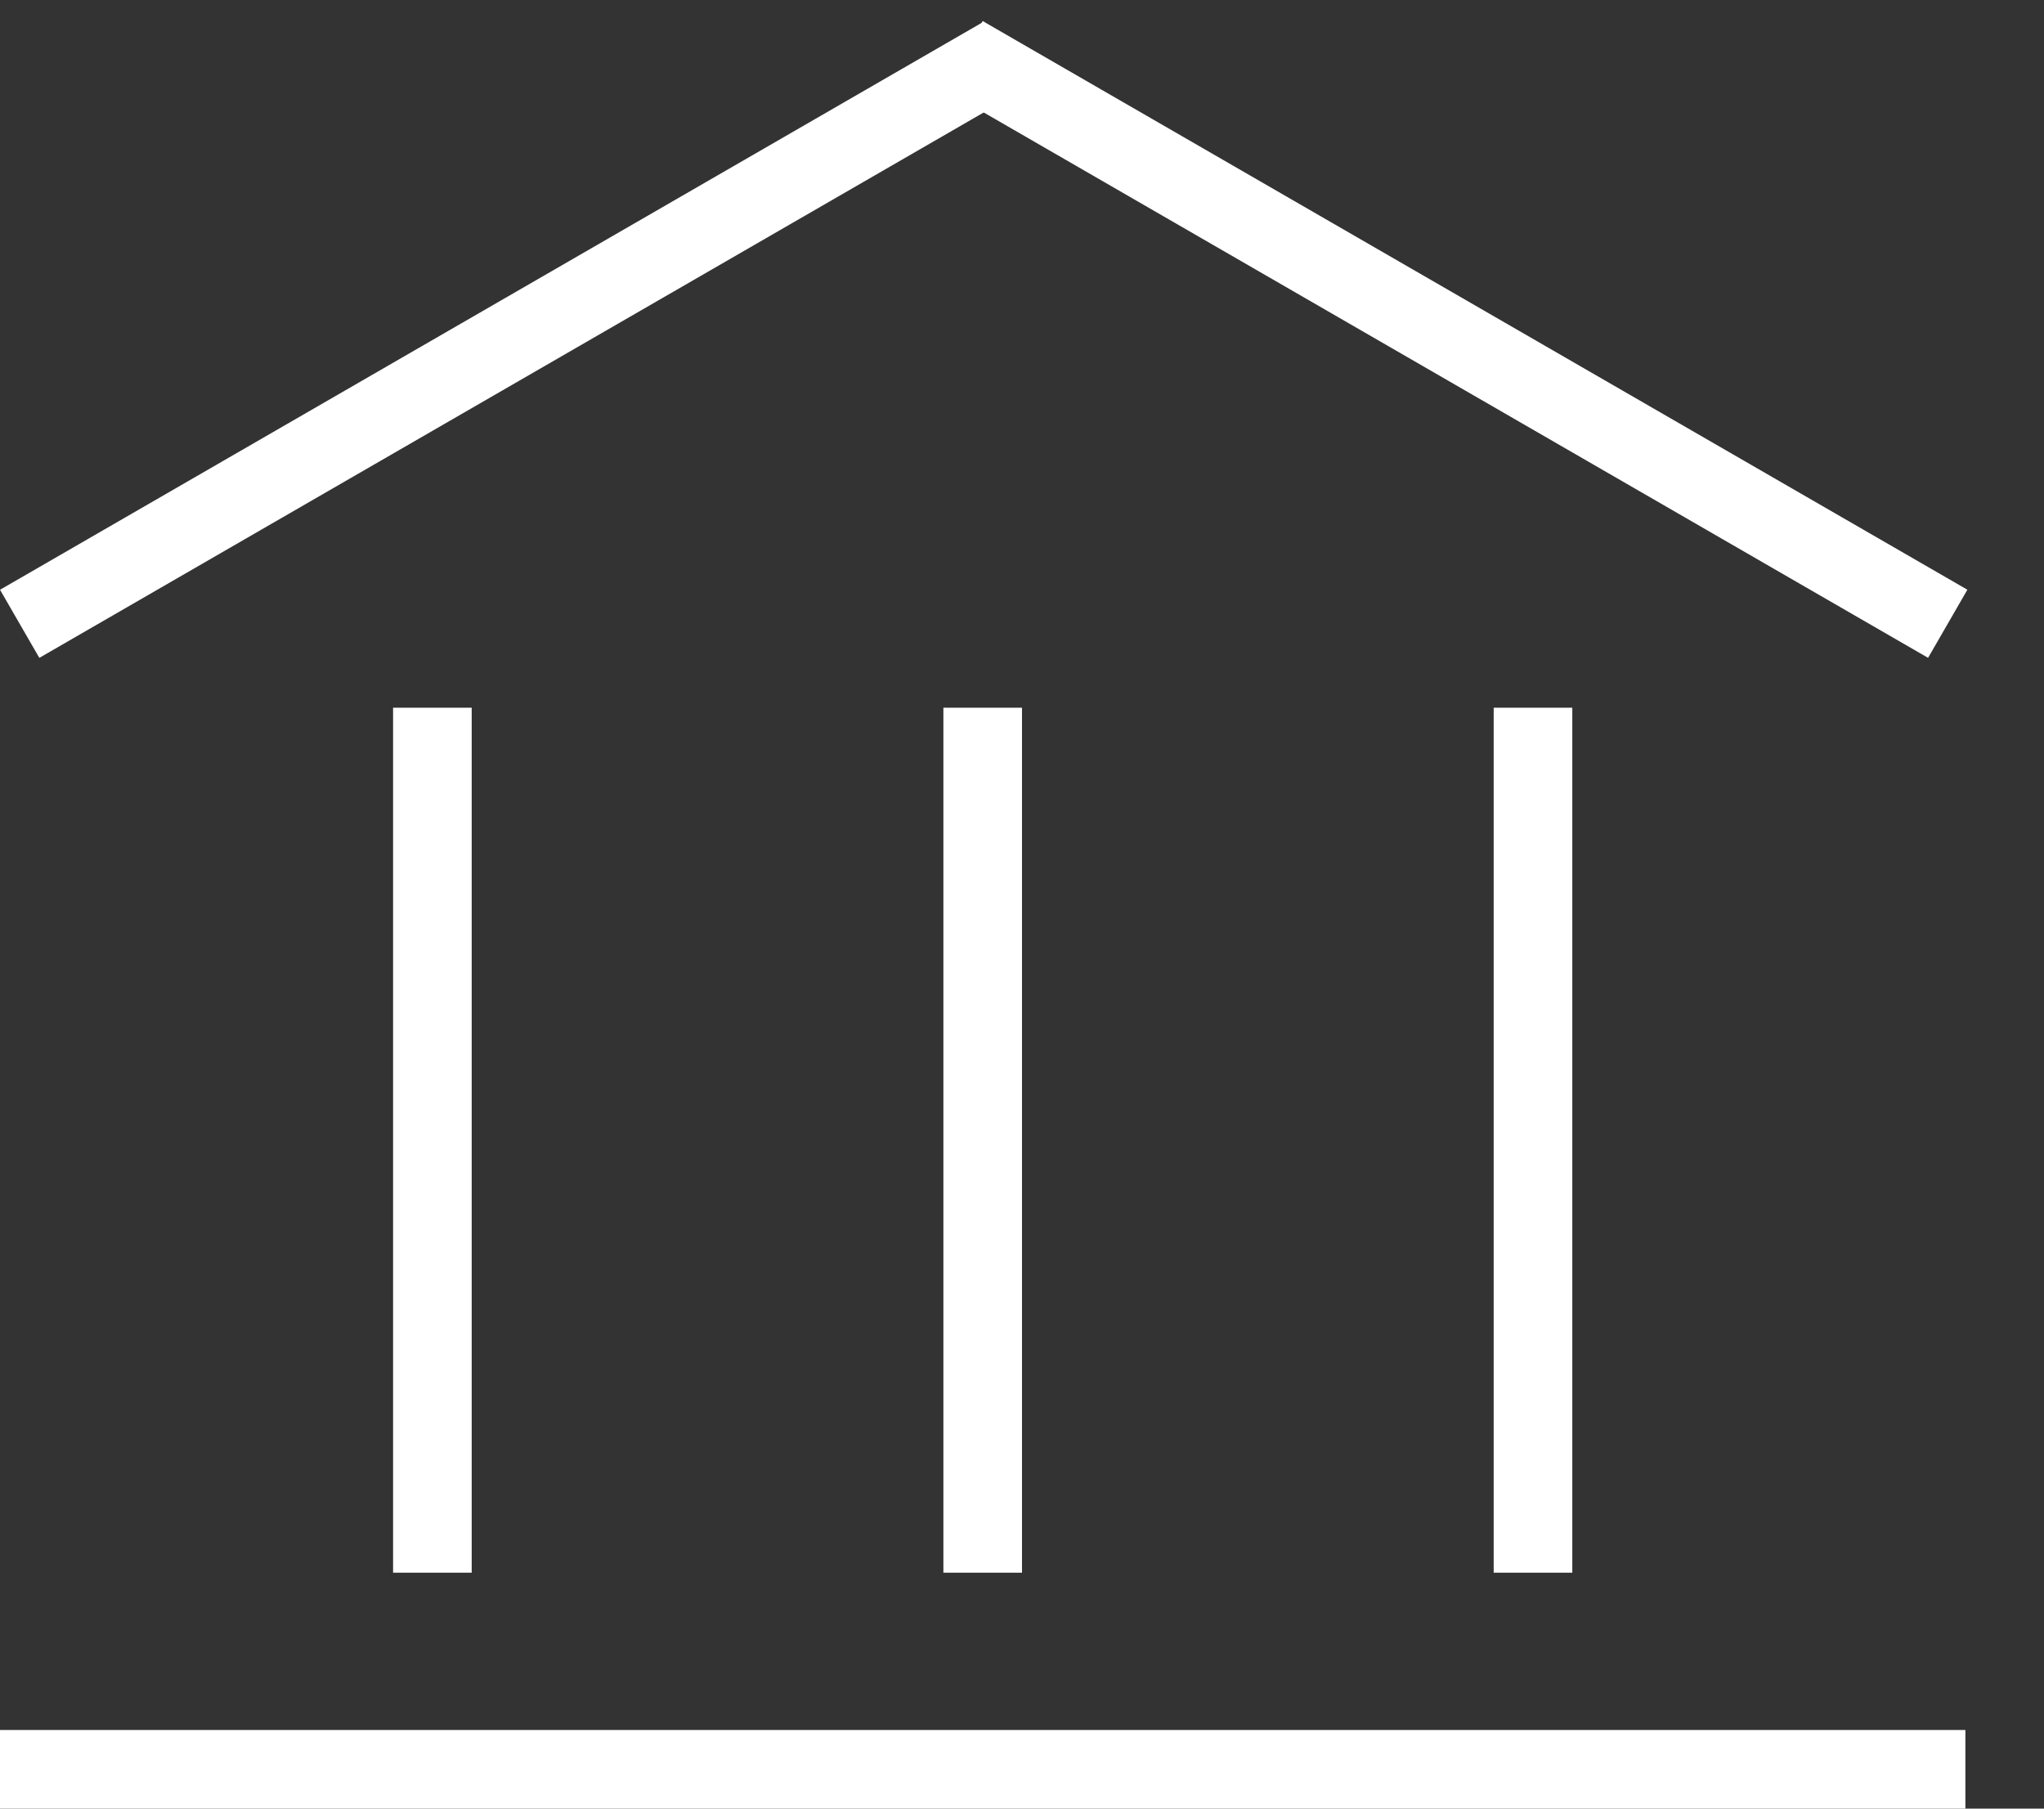
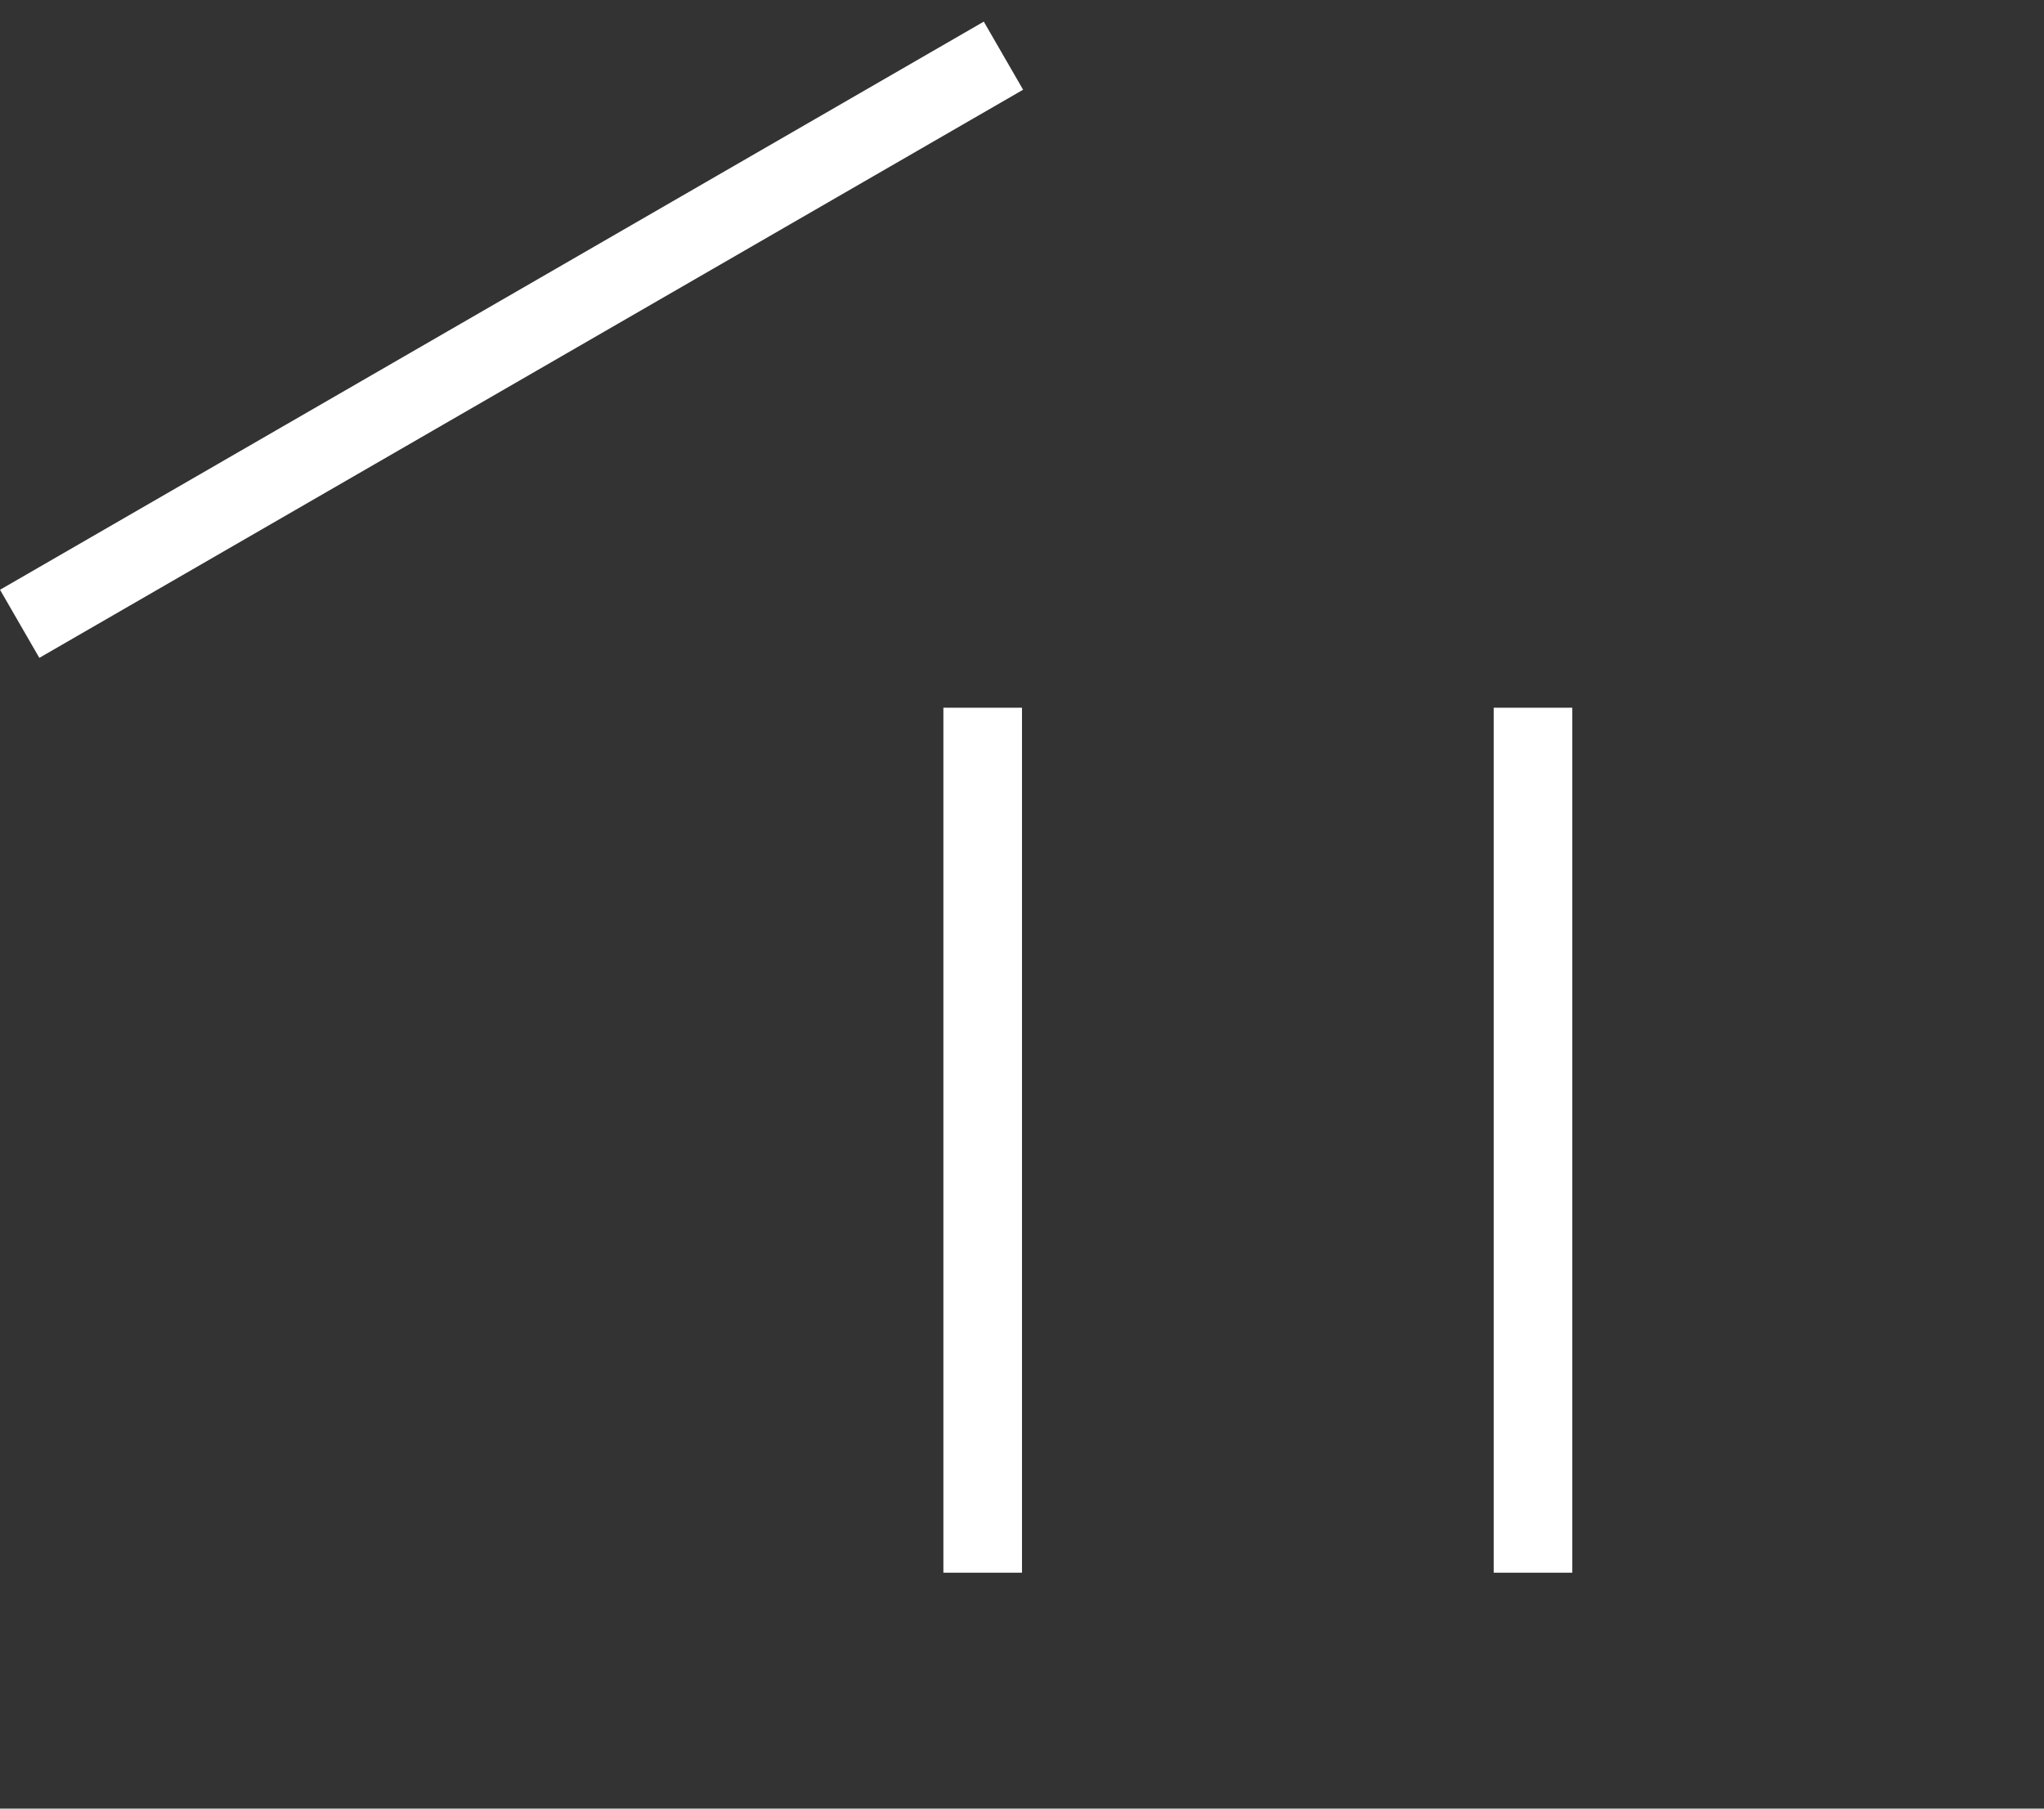
<svg xmlns="http://www.w3.org/2000/svg" fill="none" viewBox="0 0 26 23" height="23" width="26">
  <rect x="0" y="0" width="26" height="23" fill="#333333" stroke="none" />
  <rect fill="white" height="11" width="1" y="9" x="12" />
  <rect fill="white" height="11" width="1" y="9" x="19" />
-   <rect fill="white" transform="rotate(-60 12 1.134)" height="14.463" width="1" y="1.134" x="12" />
  <rect fill="white" transform="matrix(-0.5 -0.866 -0.866 0.5 13.014 1.141)" height="14.45" width="1" />
-   <rect fill="white" height="11" width="1" y="9" x="5" />
-   <rect fill="white" height="1" width="25" y="22" />
</svg>